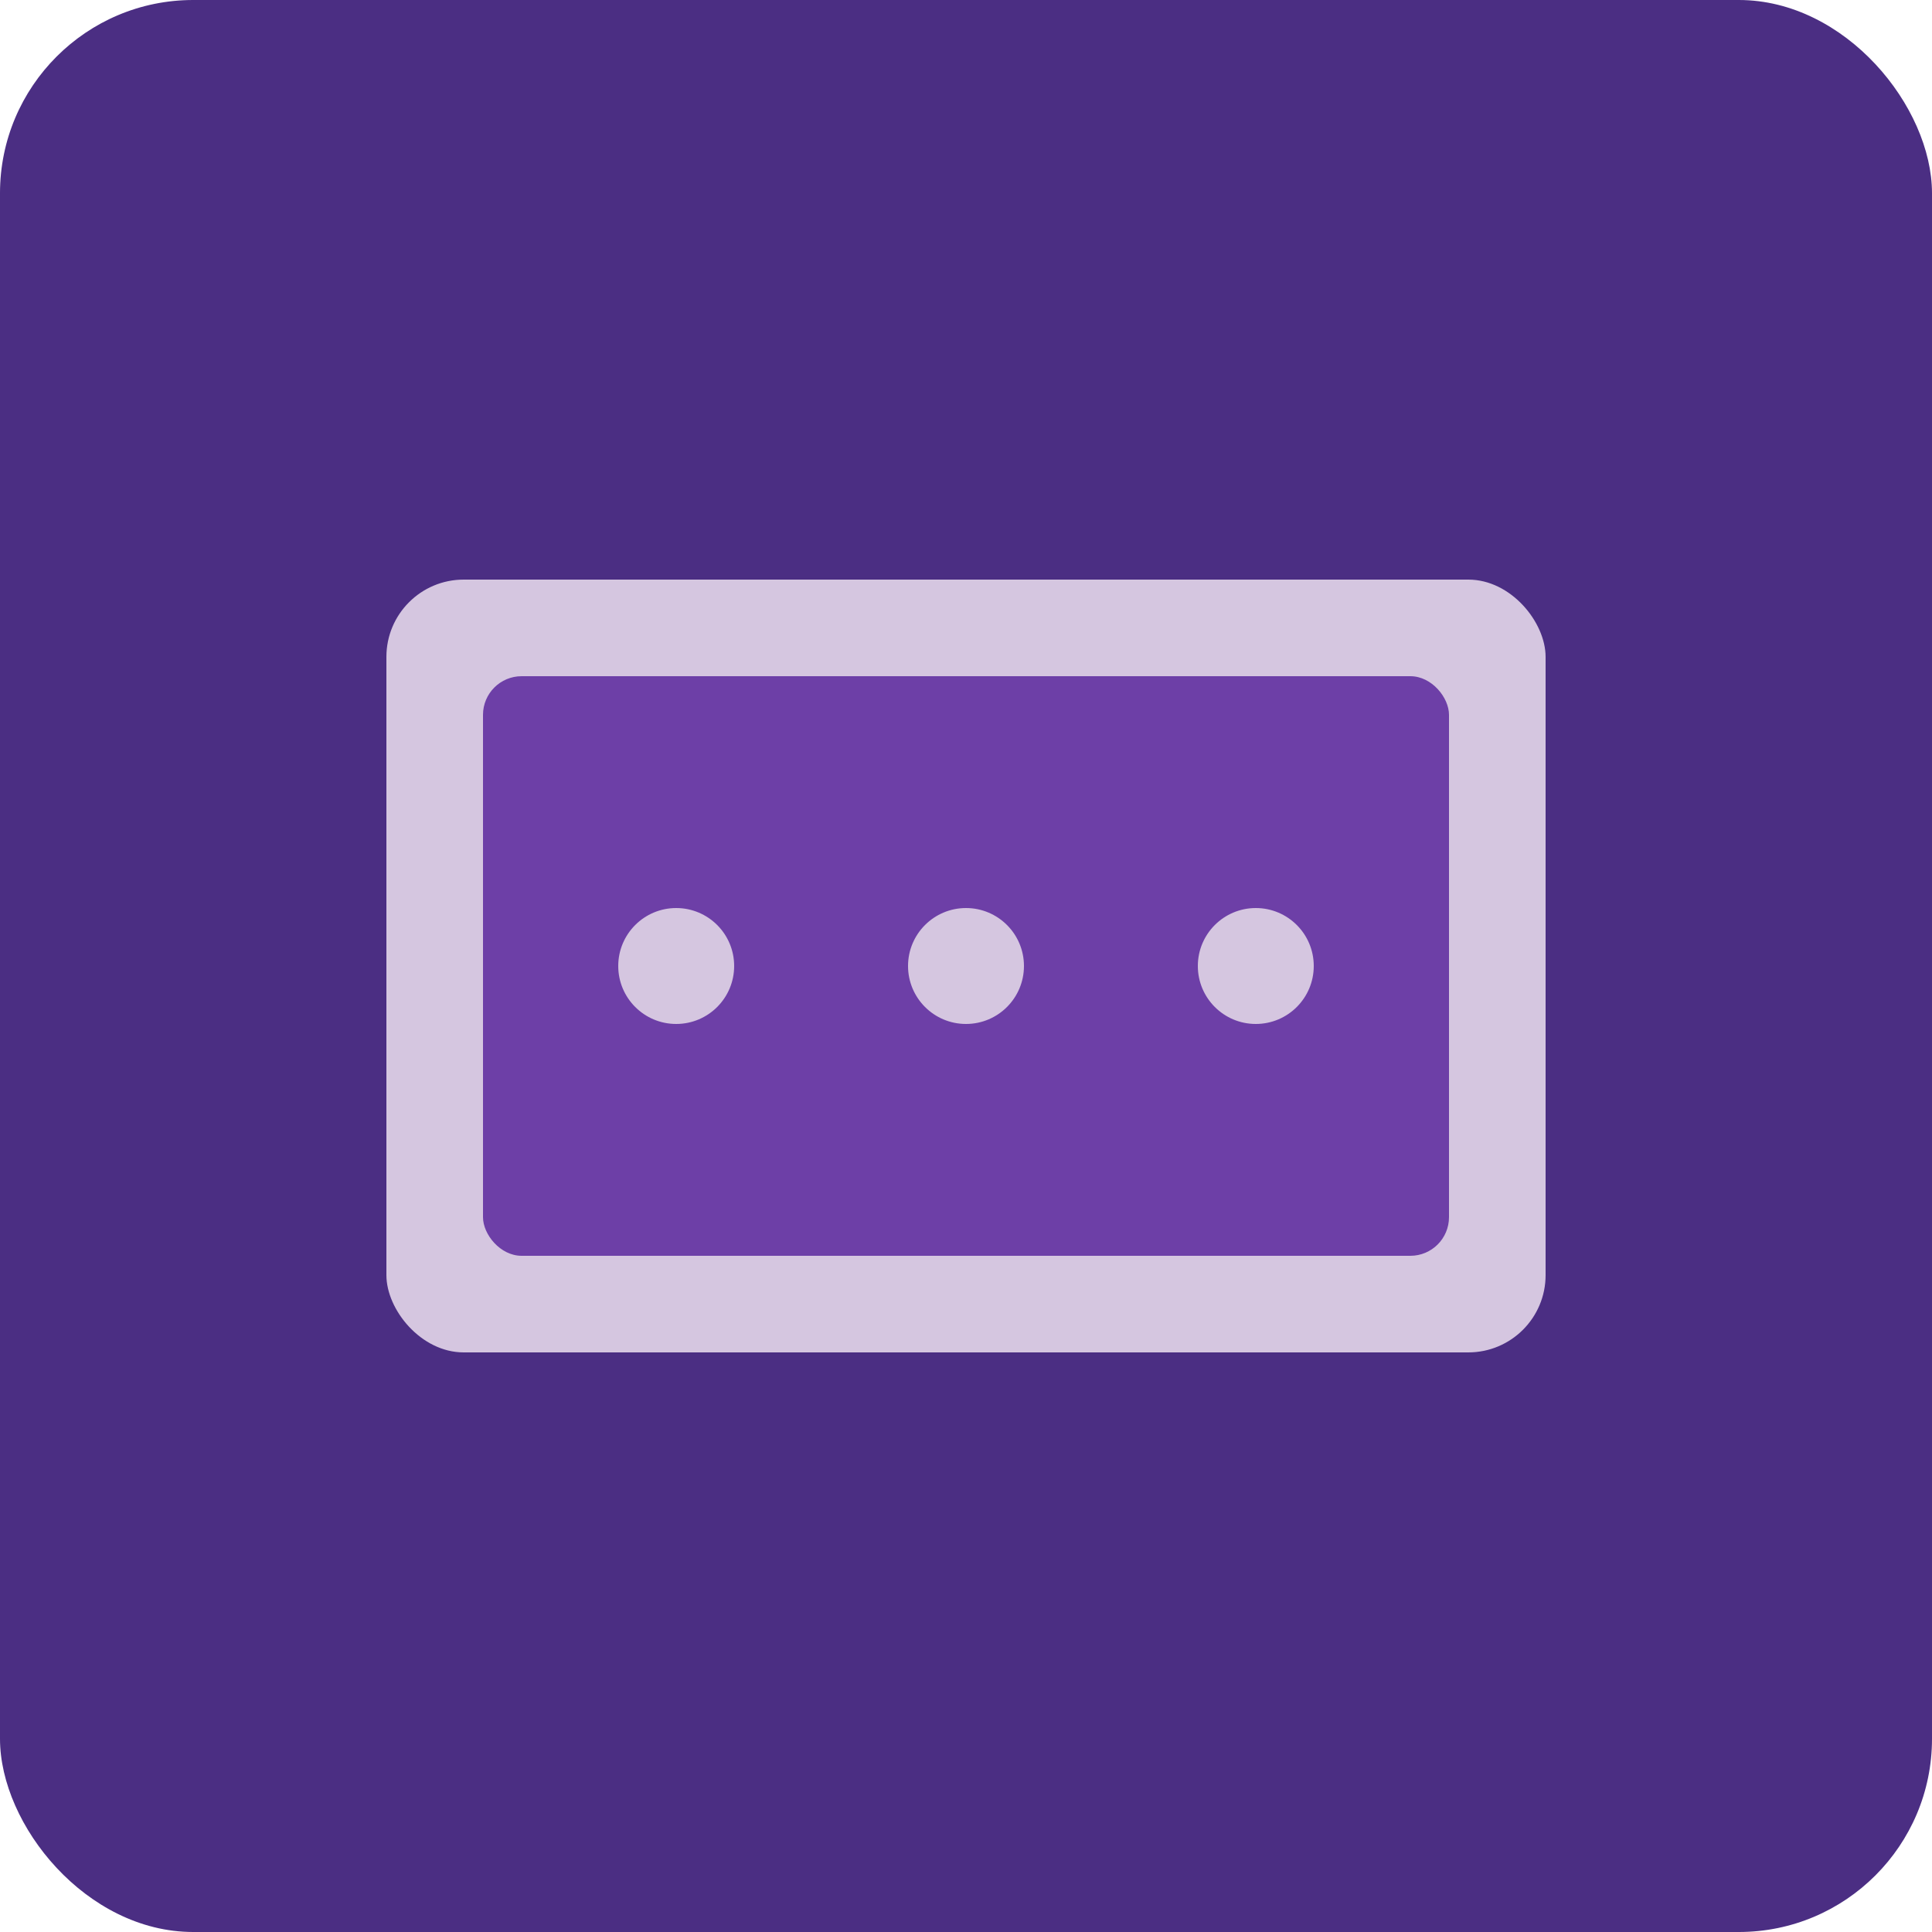
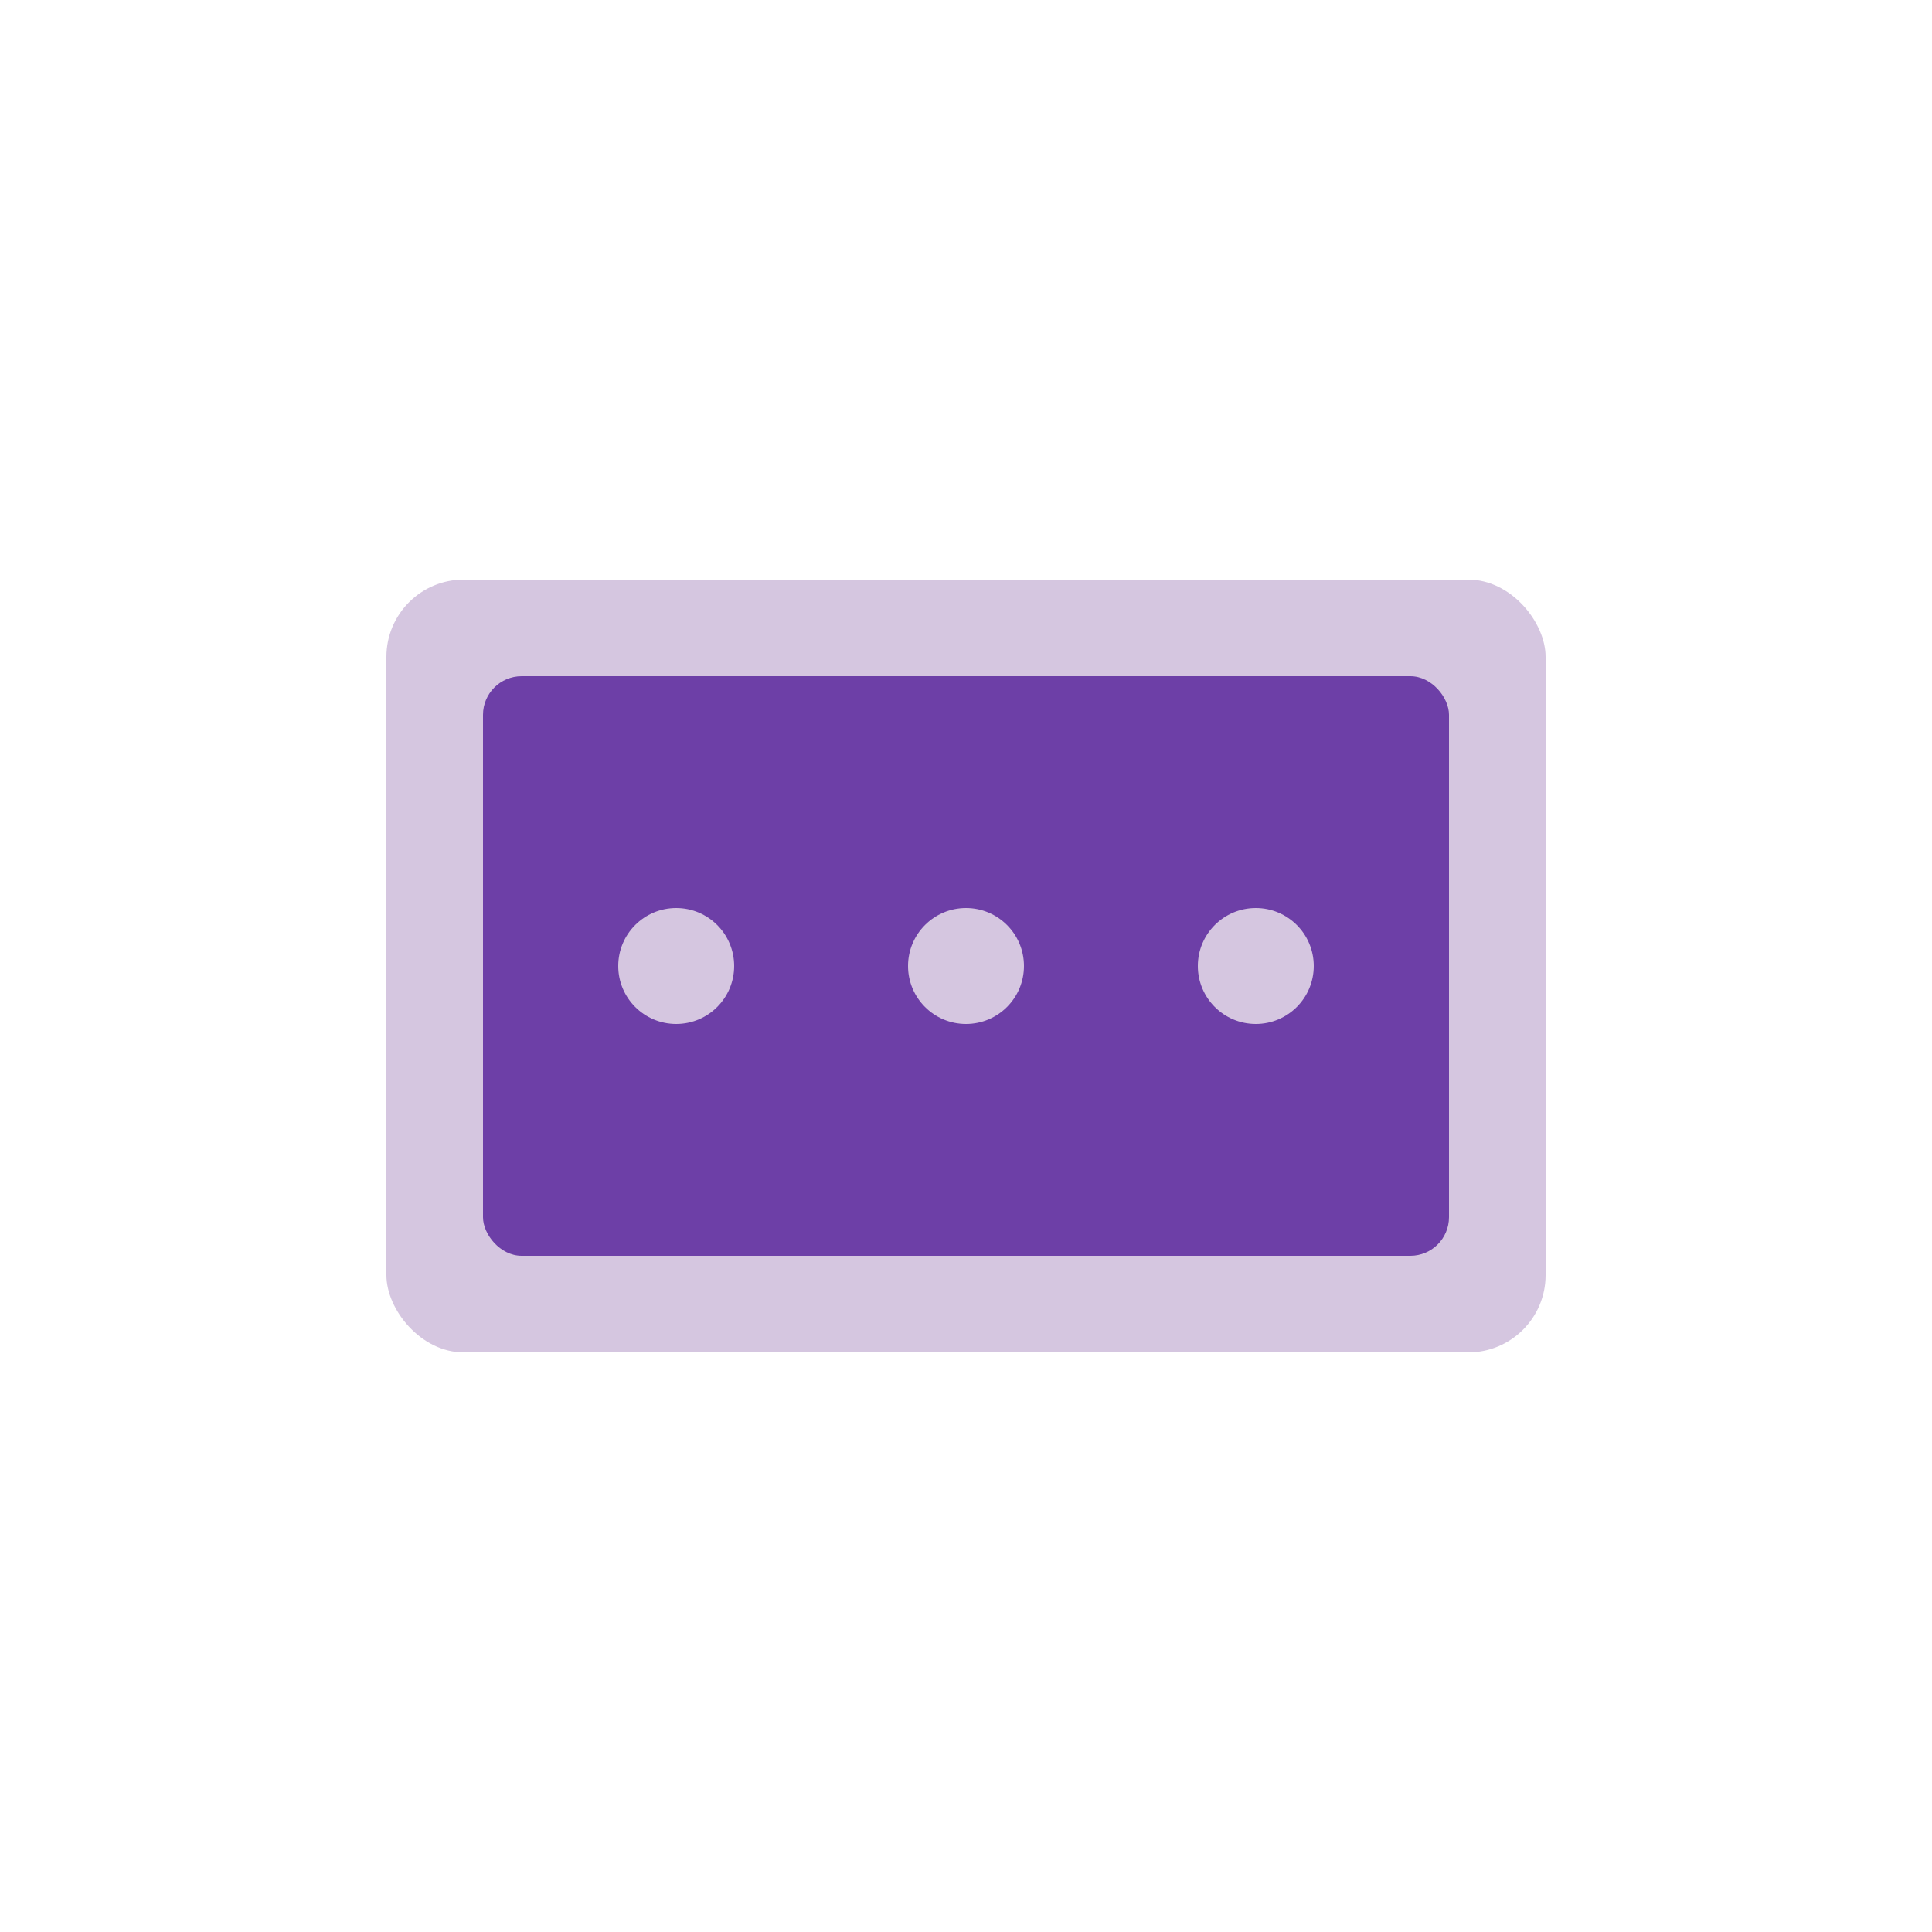
<svg xmlns="http://www.w3.org/2000/svg" viewBox="0 0 100 100">
-   <rect width="100" height="100" fill="#4B2E83" rx="10" />
  <rect x="20" y="30" width="60" height="40" fill="#D5C6E0" rx="4" />
  <rect x="25" y="35" width="50" height="30" fill="#6D3FA7" rx="2" />
  <circle cx="35" cy="50" r="3" fill="#D5C6E0" />
  <circle cx="50" cy="50" r="3" fill="#D5C6E0" />
  <circle cx="65" cy="50" r="3" fill="#D5C6E0" />
</svg>